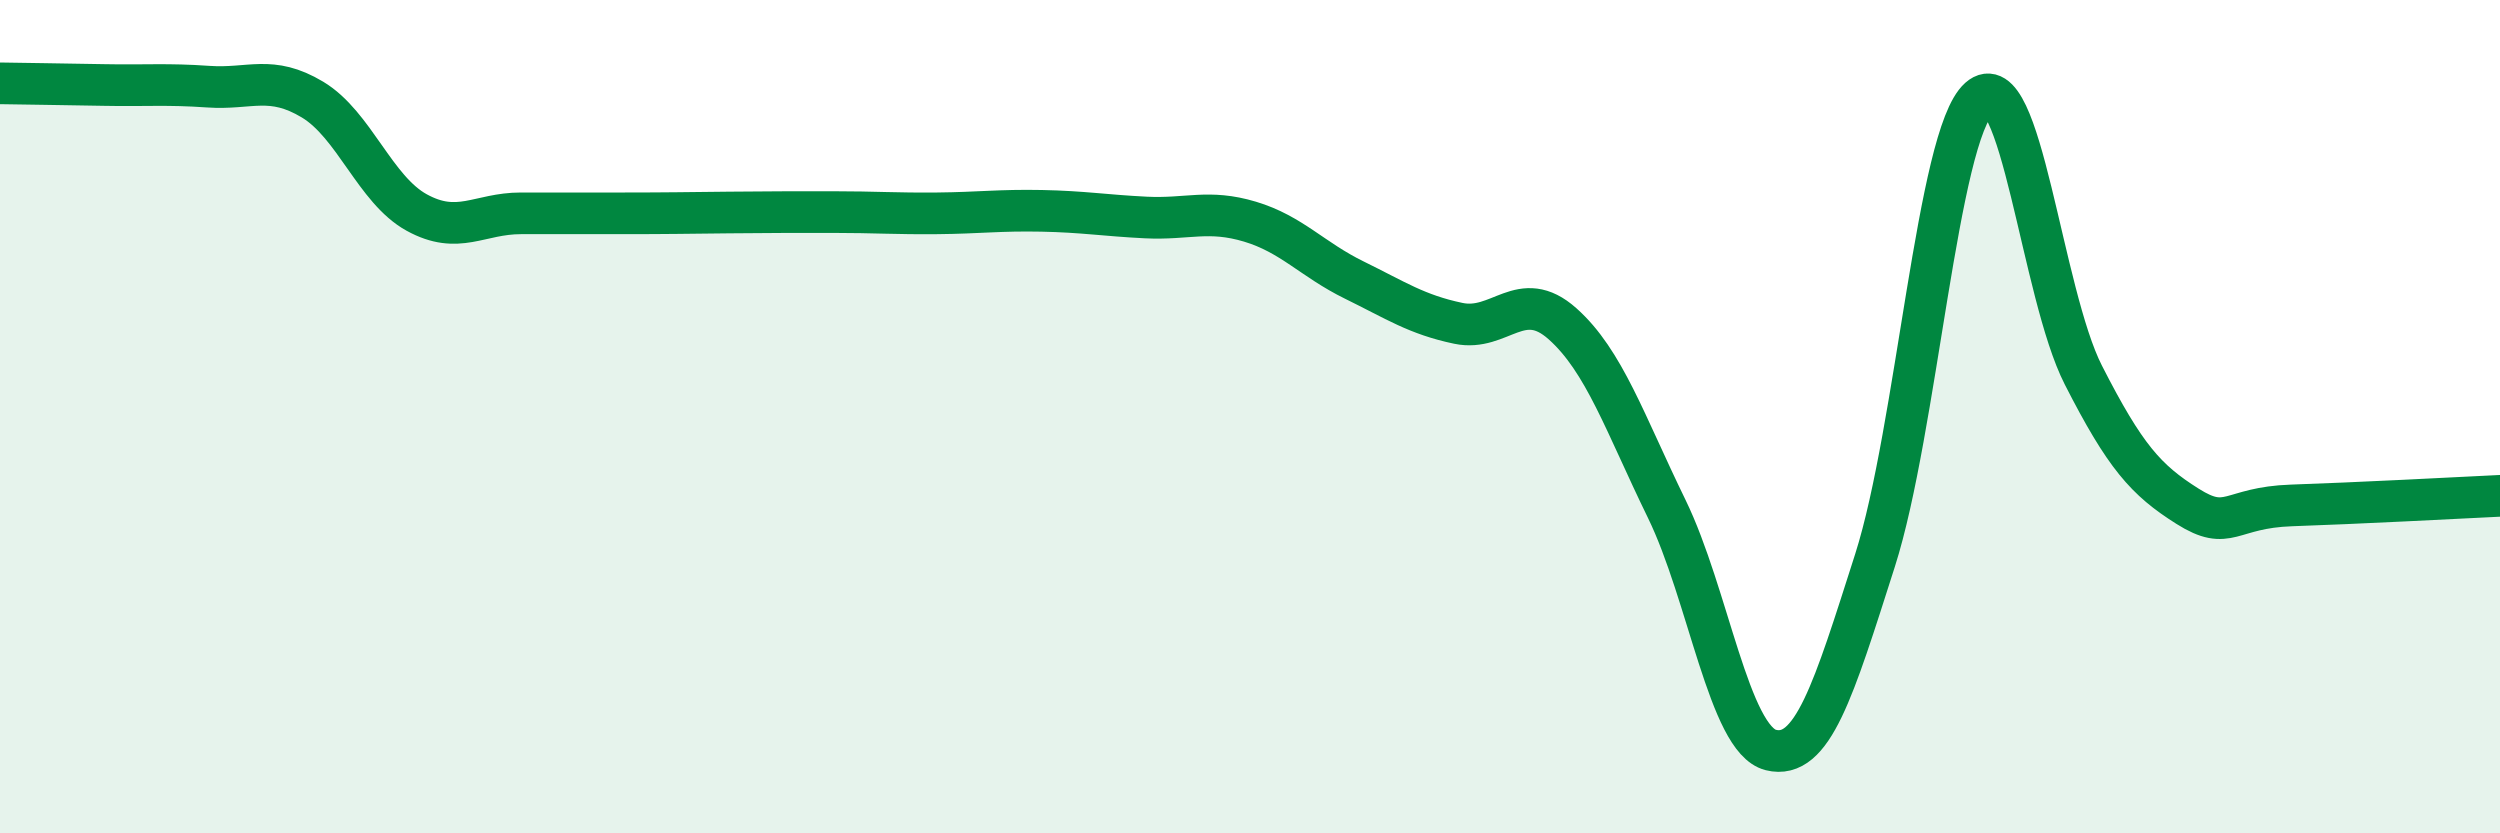
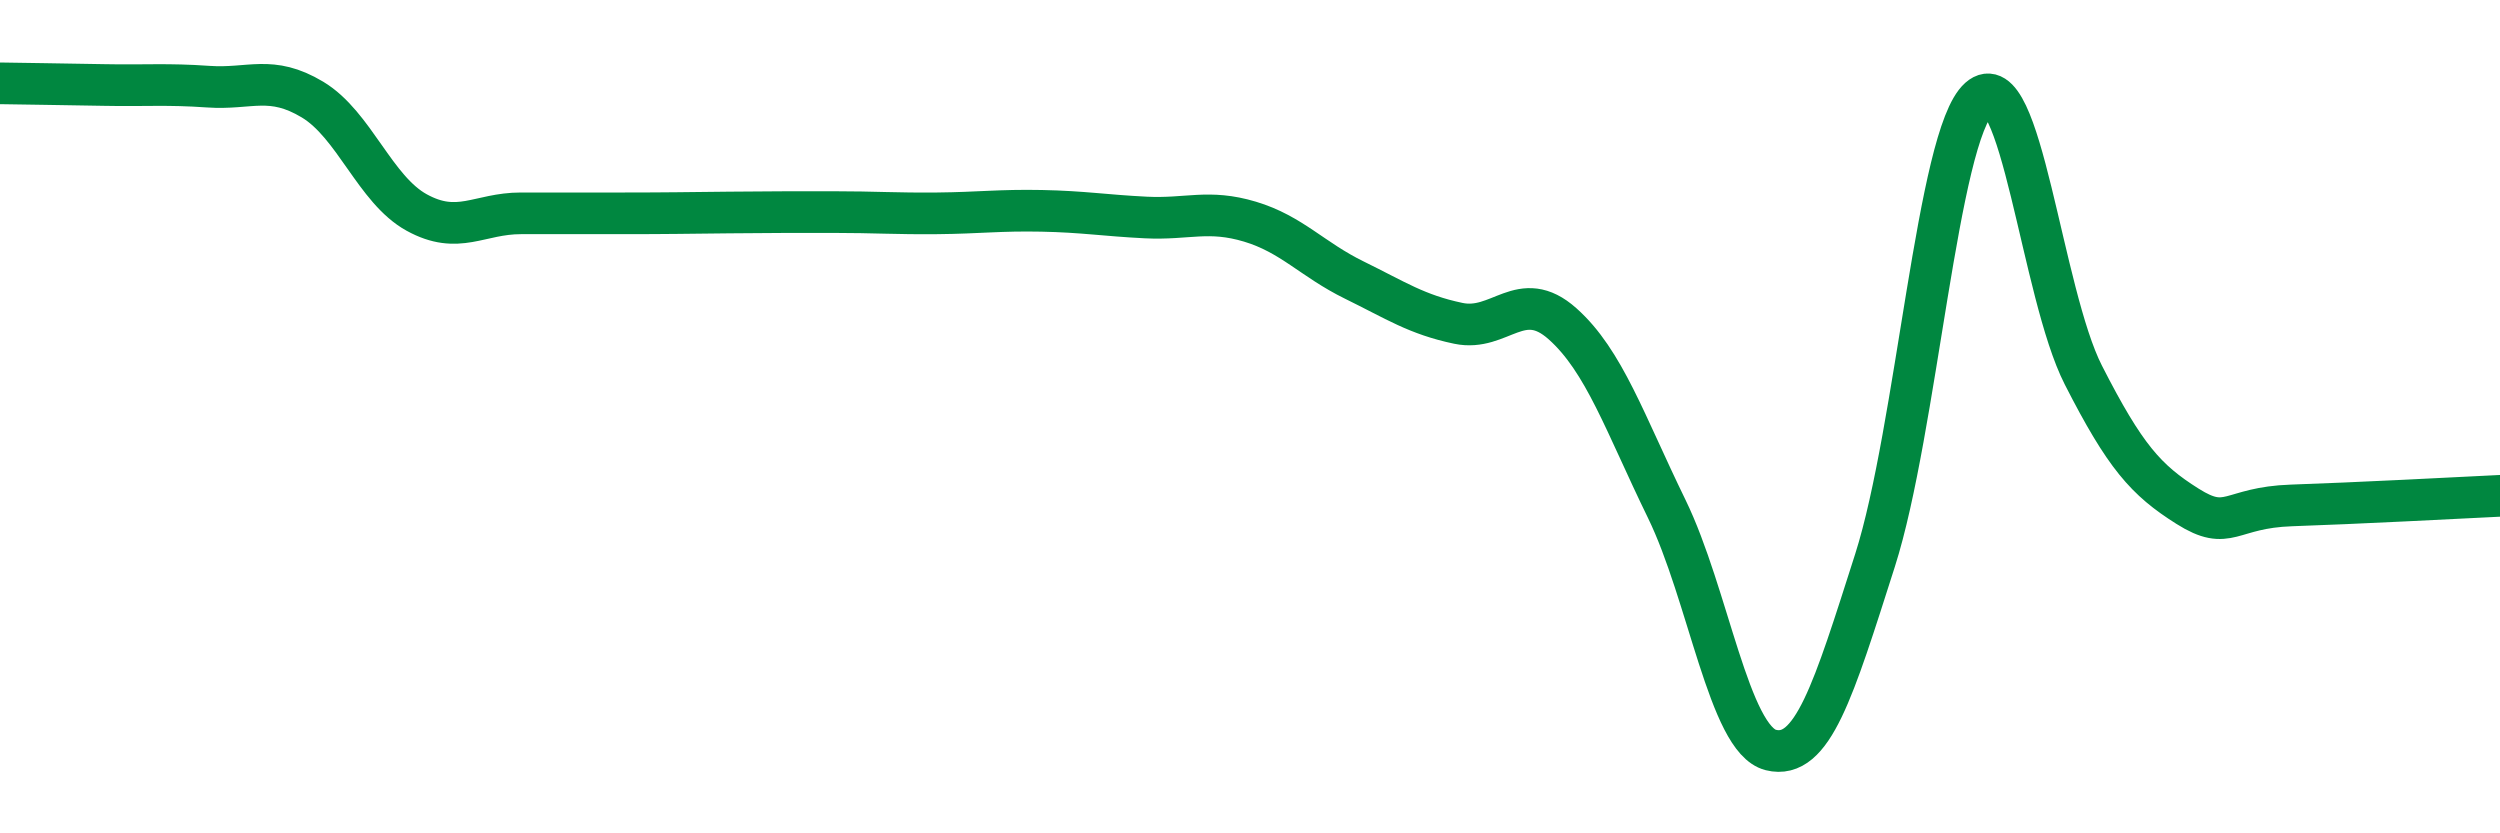
<svg xmlns="http://www.w3.org/2000/svg" width="60" height="20" viewBox="0 0 60 20">
-   <path d="M 0,2 C 0.5,2.01 1.5,2.02 2.5,2.04 C 3.5,2.06 4,2.01 5,2.08 C 6,2.15 6.5,1.79 7.5,2.39 C 8.5,2.99 9,4.55 10,5.1 C 11,5.65 11.5,5.12 12.5,5.12 C 13.5,5.12 14,5.12 15,5.12 C 16,5.12 16.5,5.11 17.5,5.1 C 18.5,5.09 19,5.09 20,5.09 C 21,5.09 21.5,5.13 22.5,5.12 C 23.5,5.11 24,5.04 25,5.06 C 26,5.08 26.5,5.17 27.5,5.22 C 28.5,5.27 29,5.02 30,5.32 C 31,5.62 31.5,6.23 32.5,6.72 C 33.5,7.21 34,7.55 35,7.76 C 36,7.97 36.5,6.88 37.5,7.77 C 38.5,8.66 39,10.16 40,12.21 C 41,14.26 41.5,17.75 42.5,18 C 43.5,18.25 44,16.58 45,13.45 C 46,10.32 46.5,3.25 47.5,2.36 C 48.5,1.47 49,7.04 50,9 C 51,10.96 51.5,11.52 52.5,12.15 C 53.5,12.78 53.5,12.18 55,12.13 C 56.5,12.08 59,11.95 60,11.9L60 20L0 20Z" fill="#008740" opacity="0.1" stroke-linecap="round" stroke-linejoin="round" />
  <path d="M 0,2 C 0.5,2.01 1.5,2.02 2.5,2.04 C 3.5,2.06 4,2.01 5,2.08 C 6,2.15 6.5,1.79 7.5,2.39 C 8.5,2.99 9,4.55 10,5.1 C 11,5.65 11.5,5.12 12.5,5.12 C 13.5,5.12 14,5.12 15,5.12 C 16,5.12 16.5,5.11 17.5,5.1 C 18.5,5.09 19,5.09 20,5.09 C 21,5.09 21.5,5.13 22.5,5.12 C 23.5,5.11 24,5.04 25,5.06 C 26,5.08 26.5,5.17 27.5,5.22 C 28.5,5.27 29,5.02 30,5.32 C 31,5.62 31.5,6.23 32.5,6.72 C 33.5,7.21 34,7.55 35,7.76 C 36,7.97 36.5,6.88 37.5,7.77 C 38.5,8.66 39,10.16 40,12.21 C 41,14.26 41.5,17.75 42.5,18 C 43.5,18.25 44,16.58 45,13.45 C 46,10.32 46.5,3.25 47.5,2.36 C 48.5,1.47 49,7.04 50,9 C 51,10.96 51.5,11.52 52.5,12.15 C 53.5,12.78 53.5,12.18 55,12.13 C 56.5,12.08 59,11.95 60,11.9" stroke="#008740" stroke-width="1" fill="none" stroke-linecap="round" stroke-linejoin="round" />
</svg>